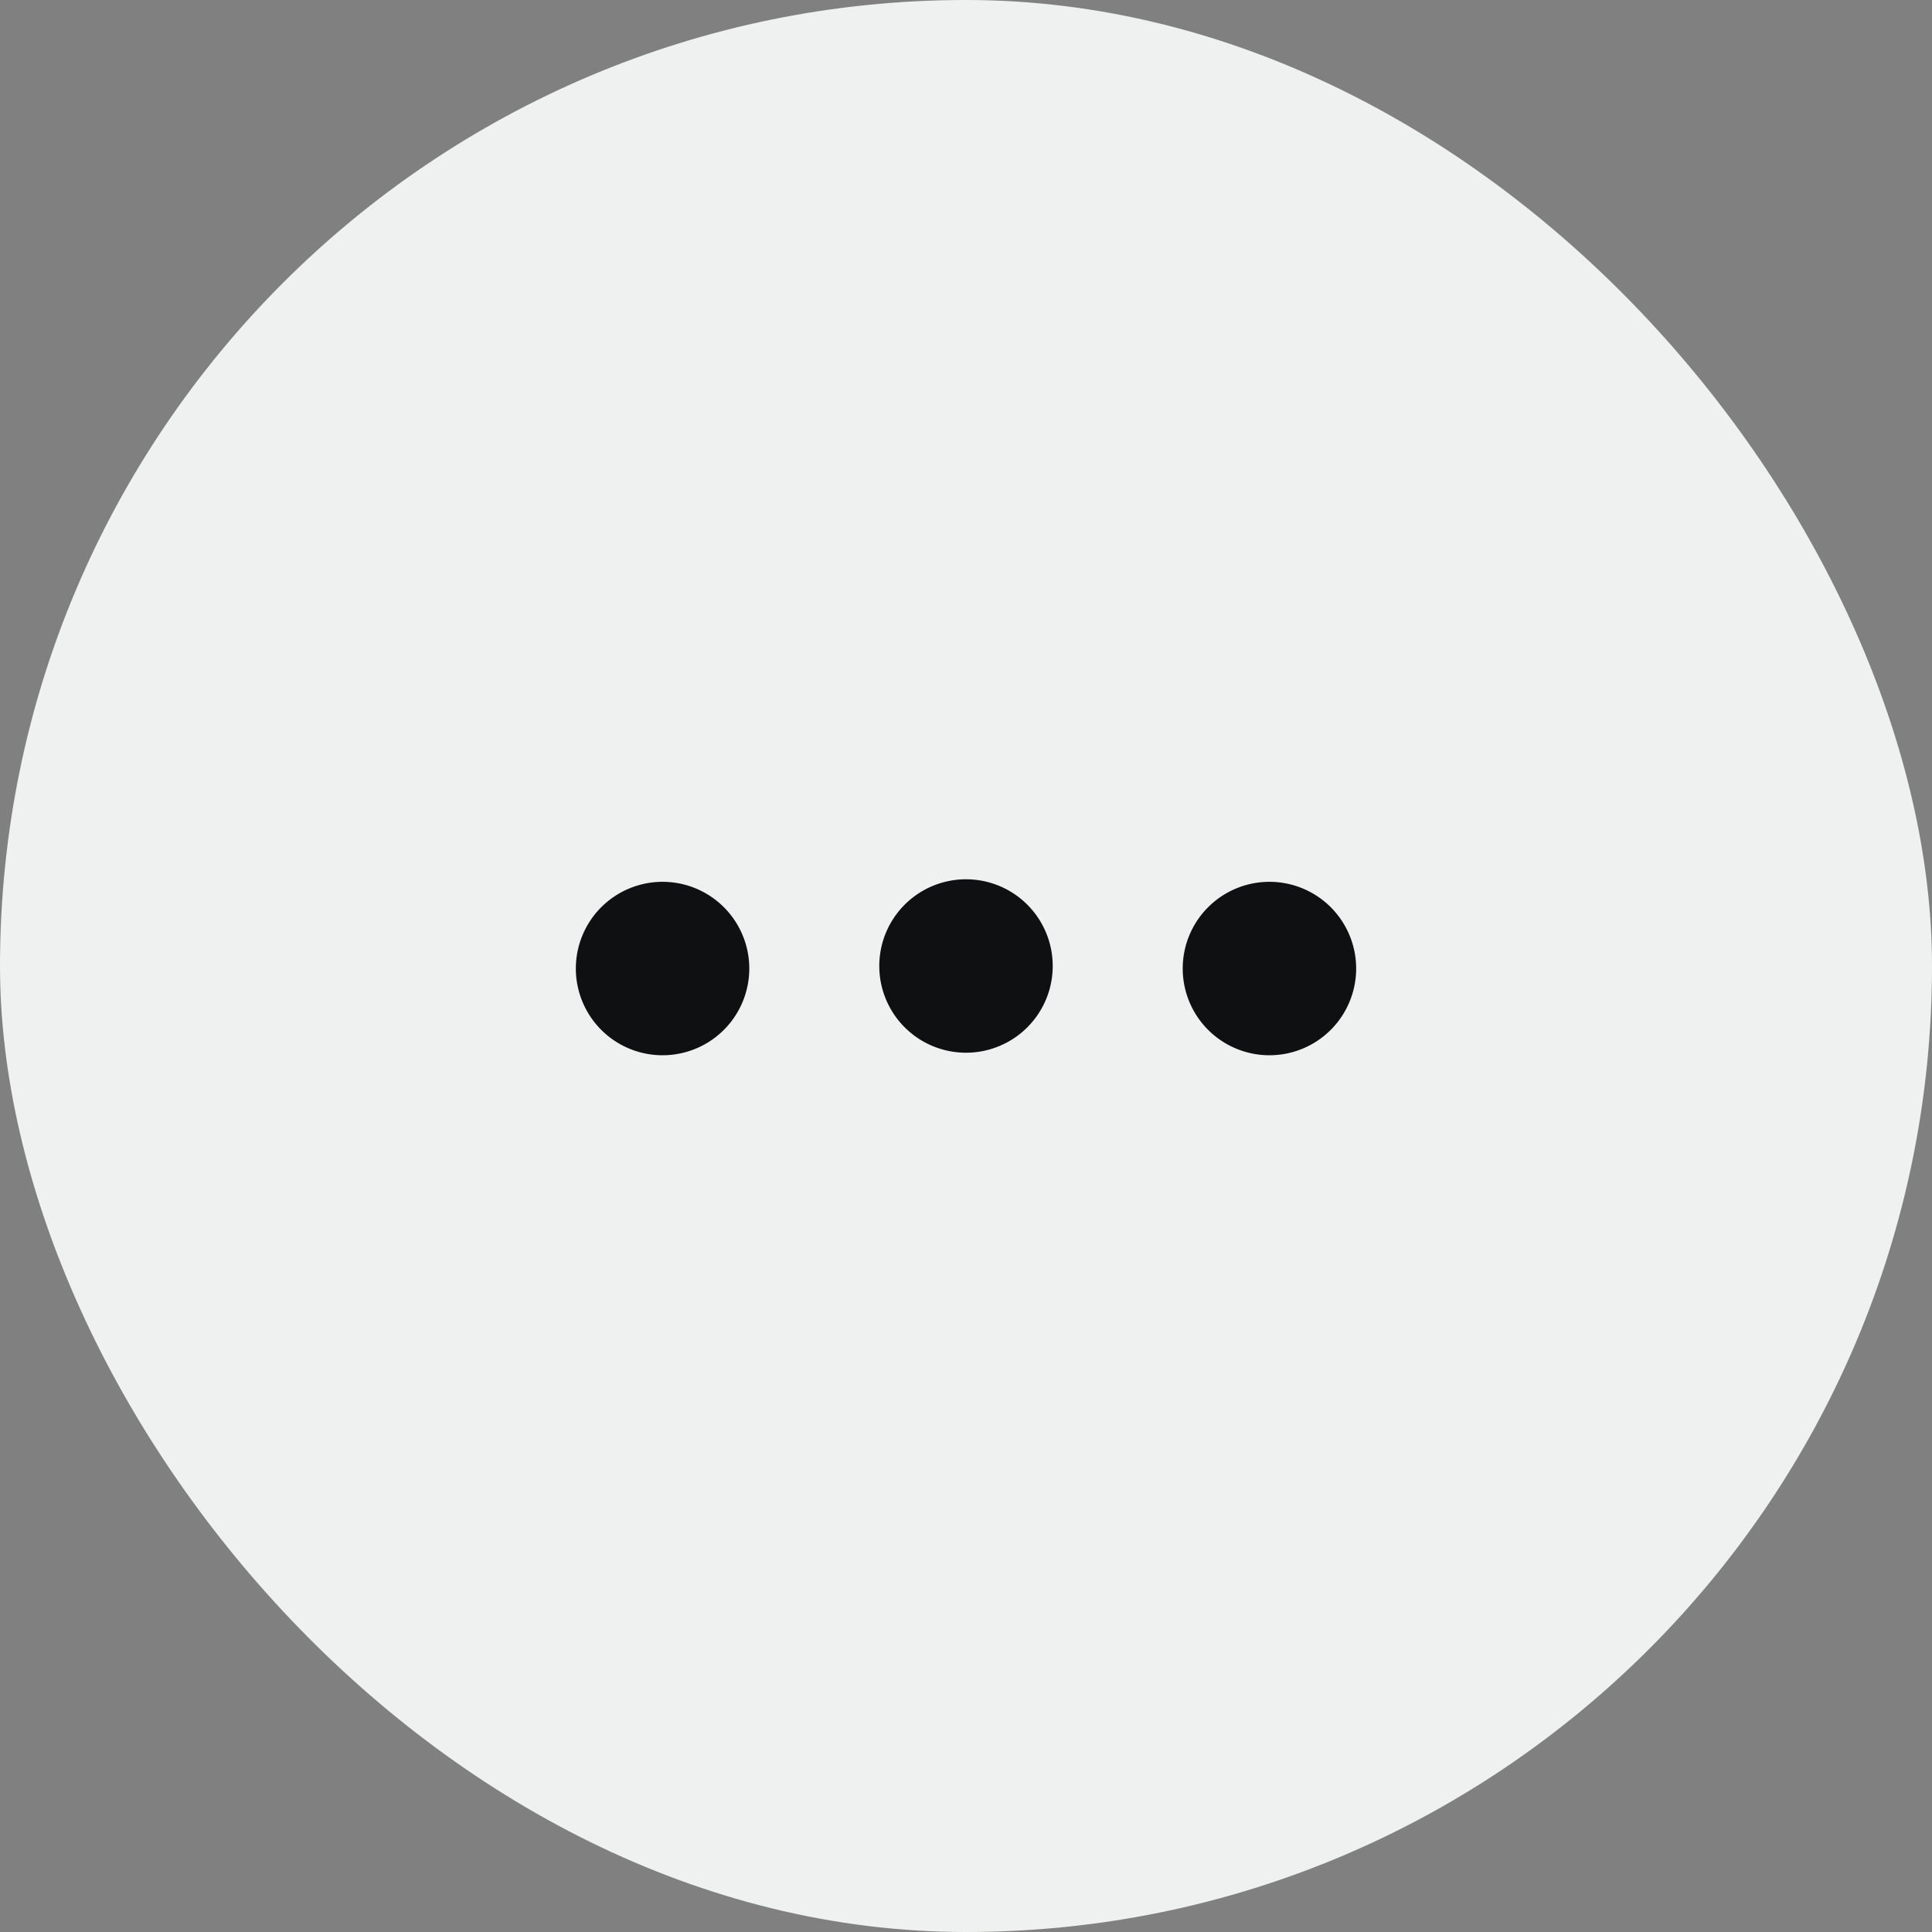
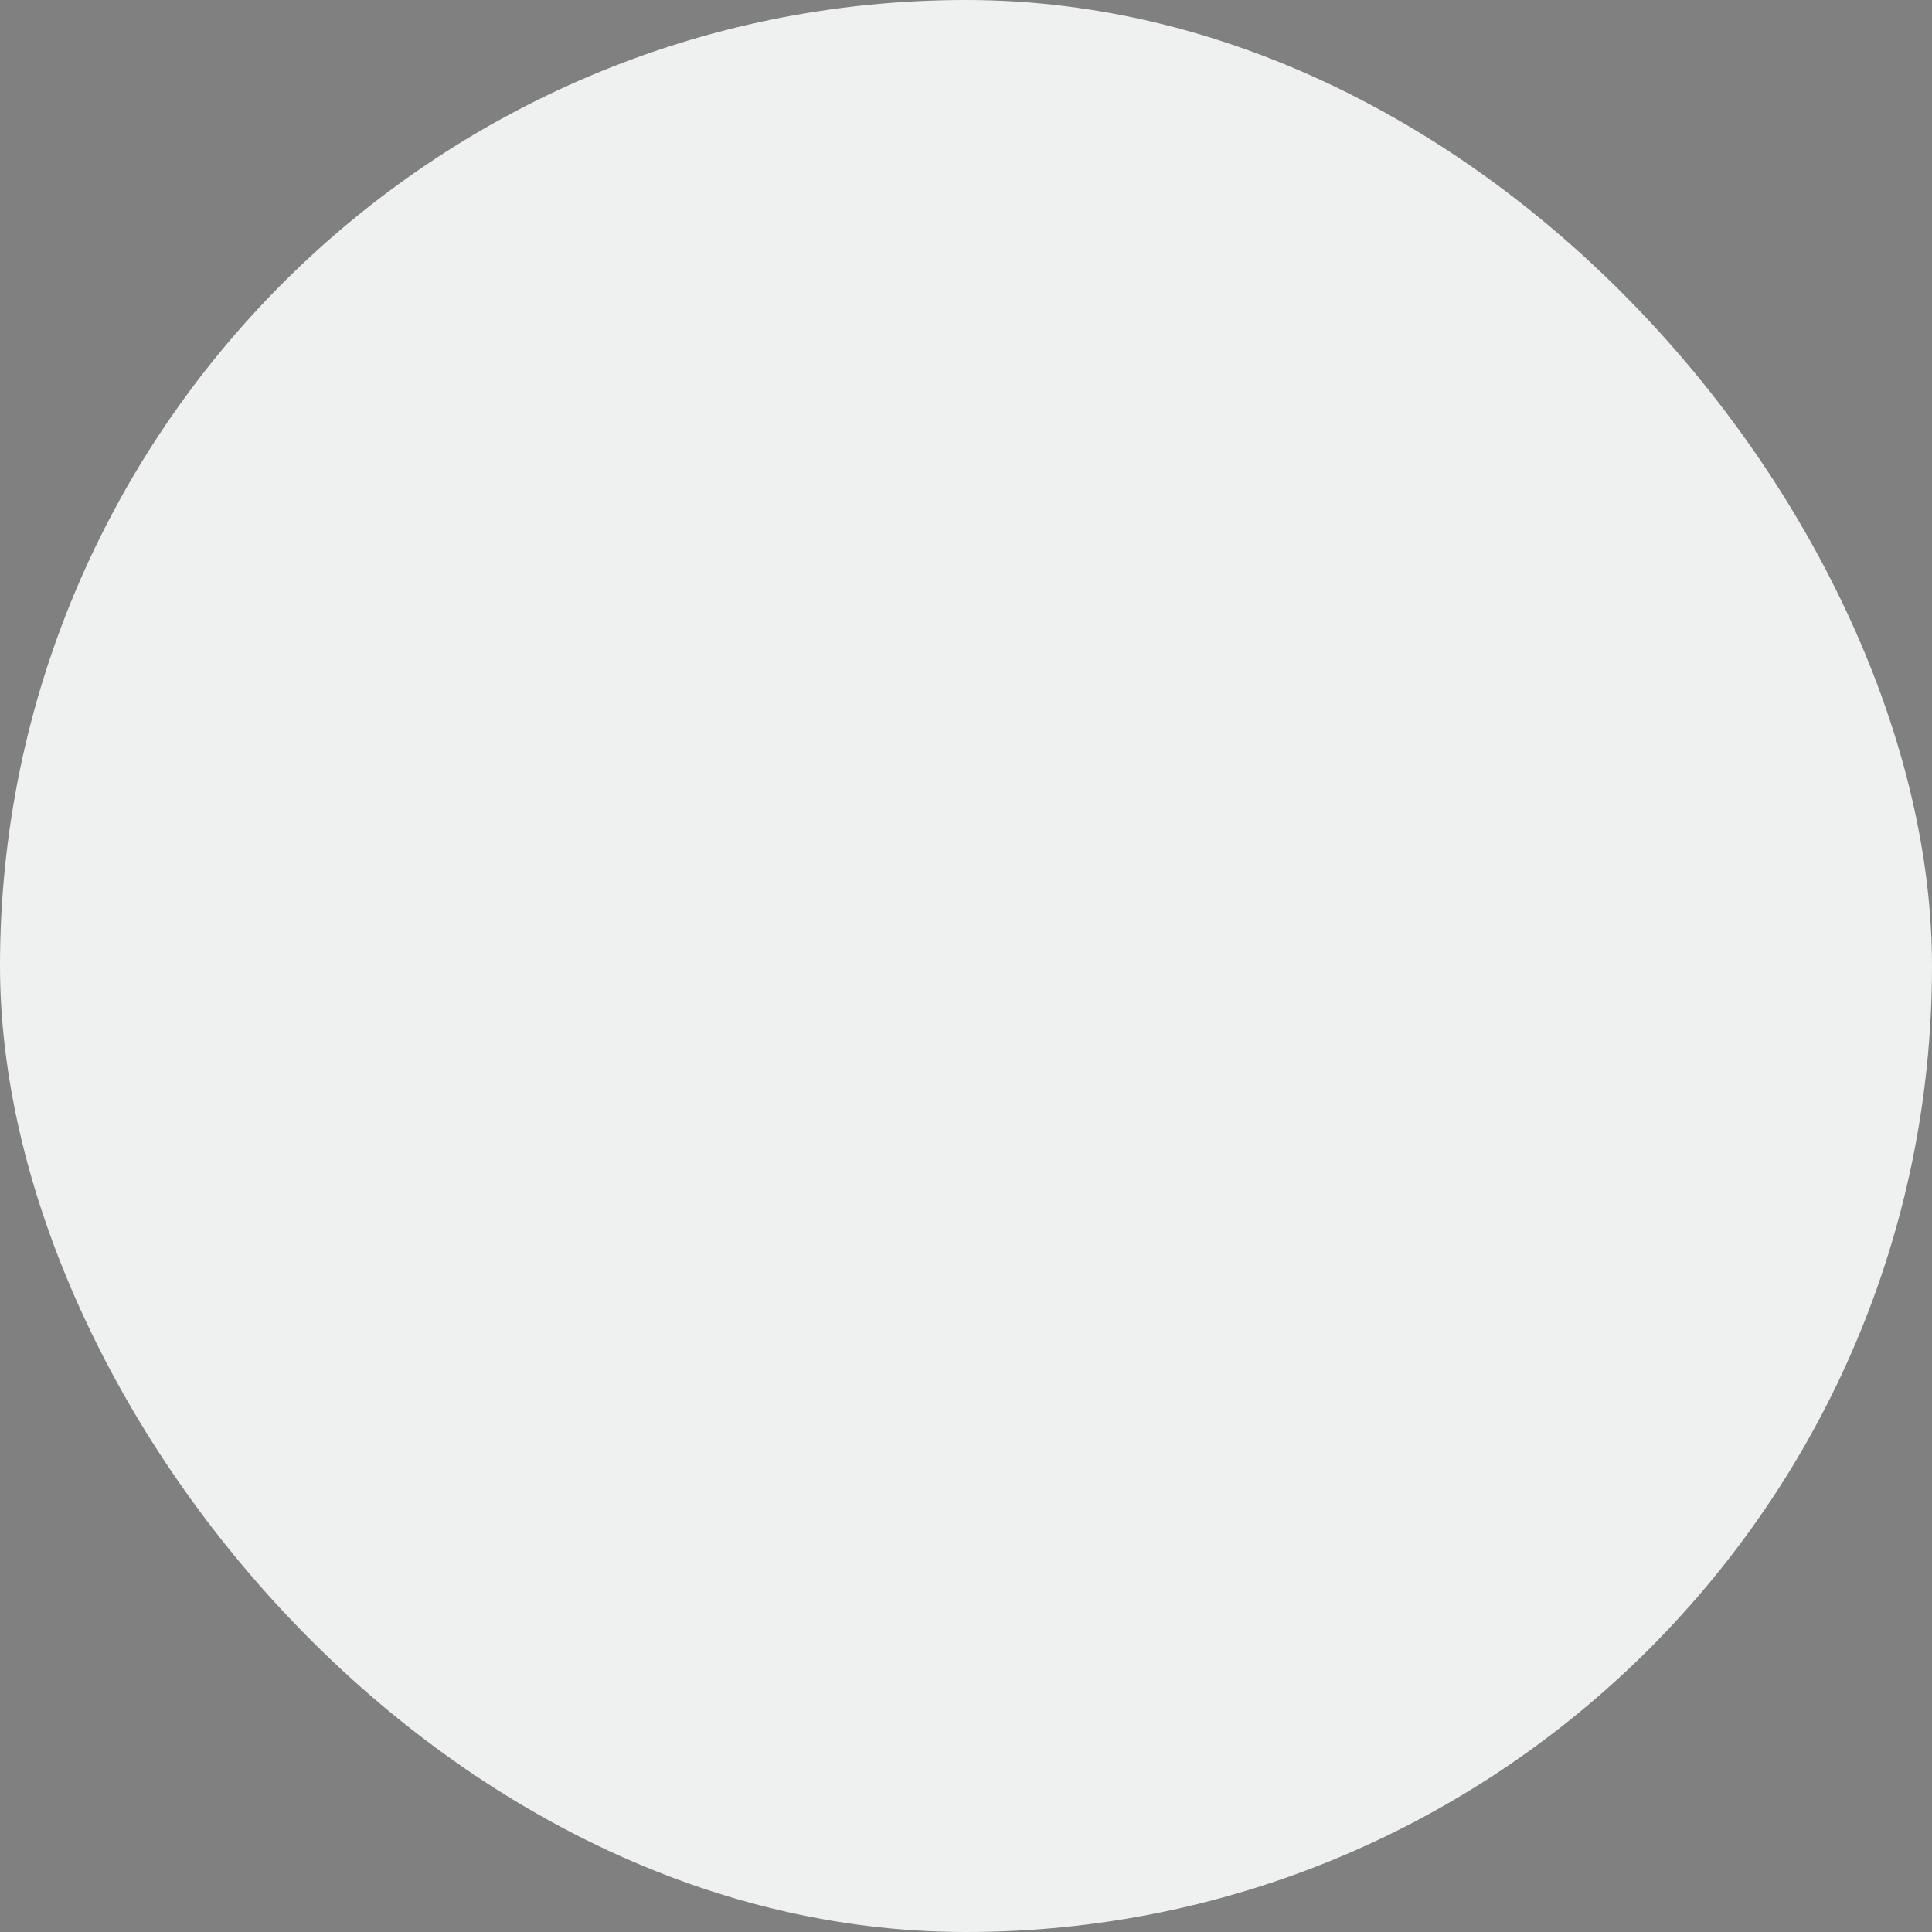
<svg xmlns="http://www.w3.org/2000/svg" width="26" height="26" fill="none" viewBox="0 0 26 26">
  <rect x="0" y="0" width="26" height="26" fill="#808080" stroke="none" />
  <rect width="26" height="26" fill="#EEF1EF" rx="13" />
-   <path fill="#0E1011" d="M10.083 13a1.167 1.167 0 1 1-2.333 0 1.167 1.167 0 0 1 2.333 0Zm4.084 0a1.167 1.167 0 1 1-2.334 0 1.167 1.167 0 0 1 2.334 0Zm4.083 0a1.167 1.167 0 1 1-2.333 0 1.167 1.167 0 0 1 2.333 0Z" />
</svg>